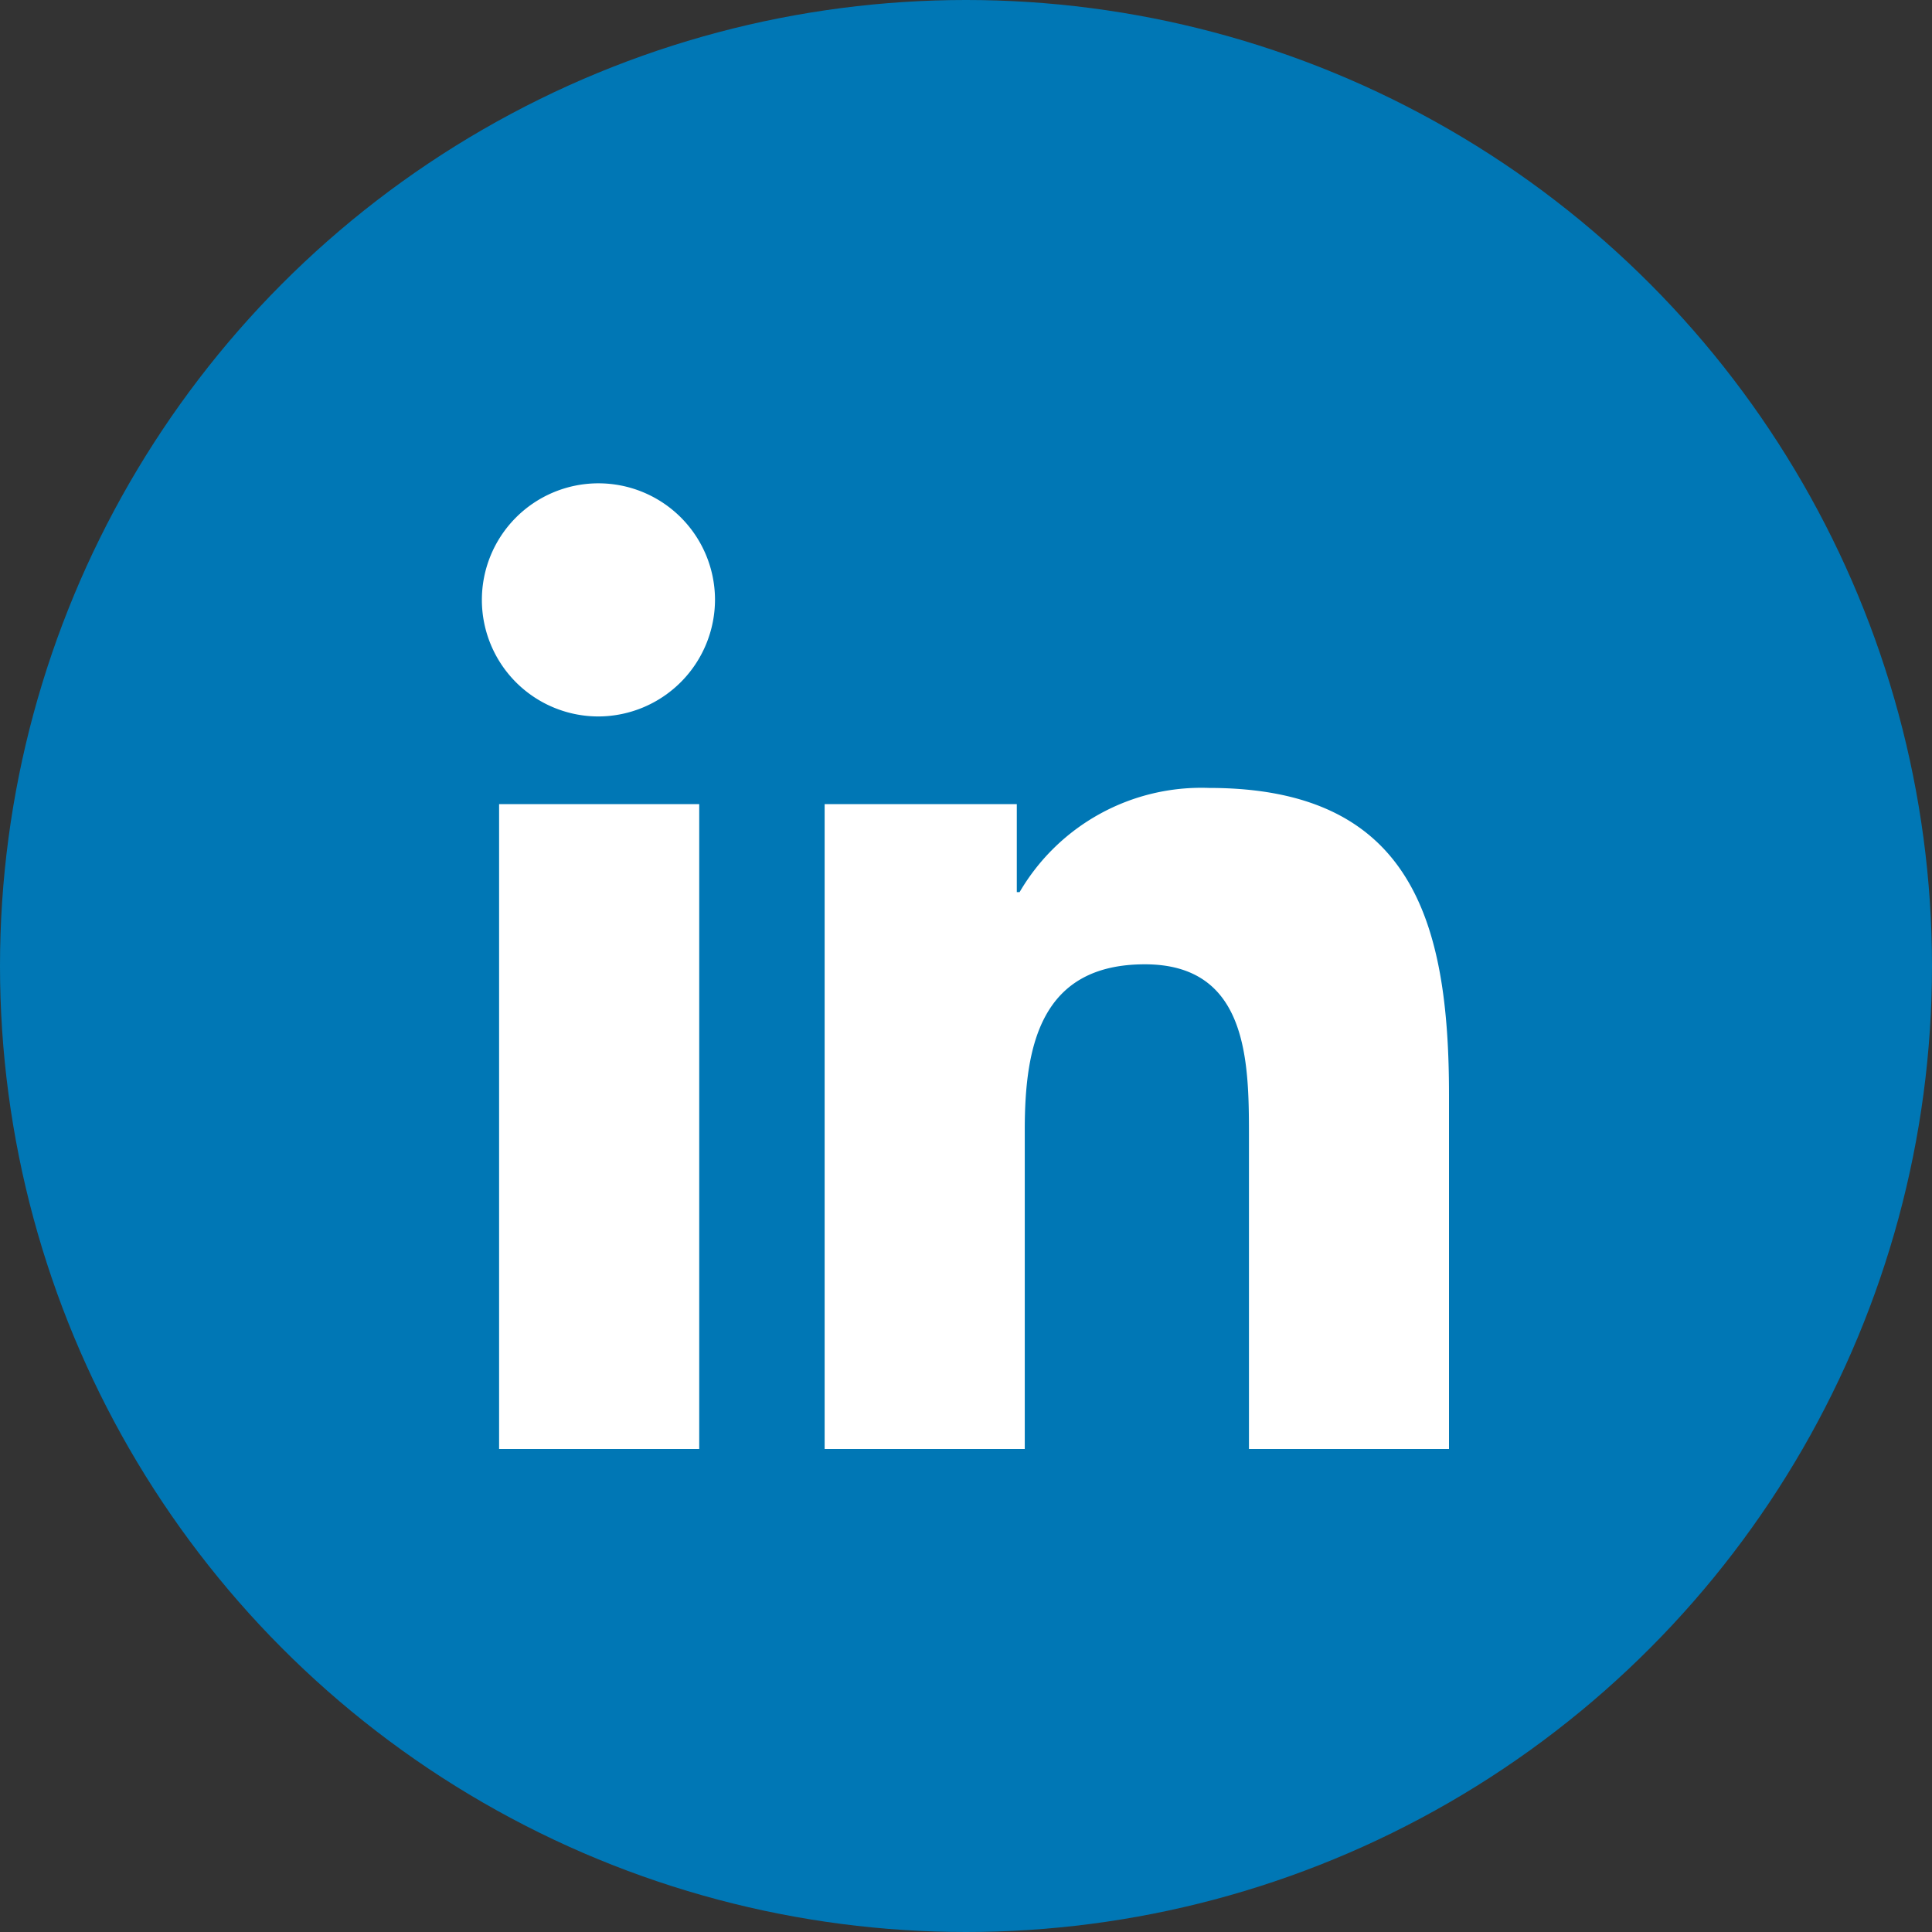
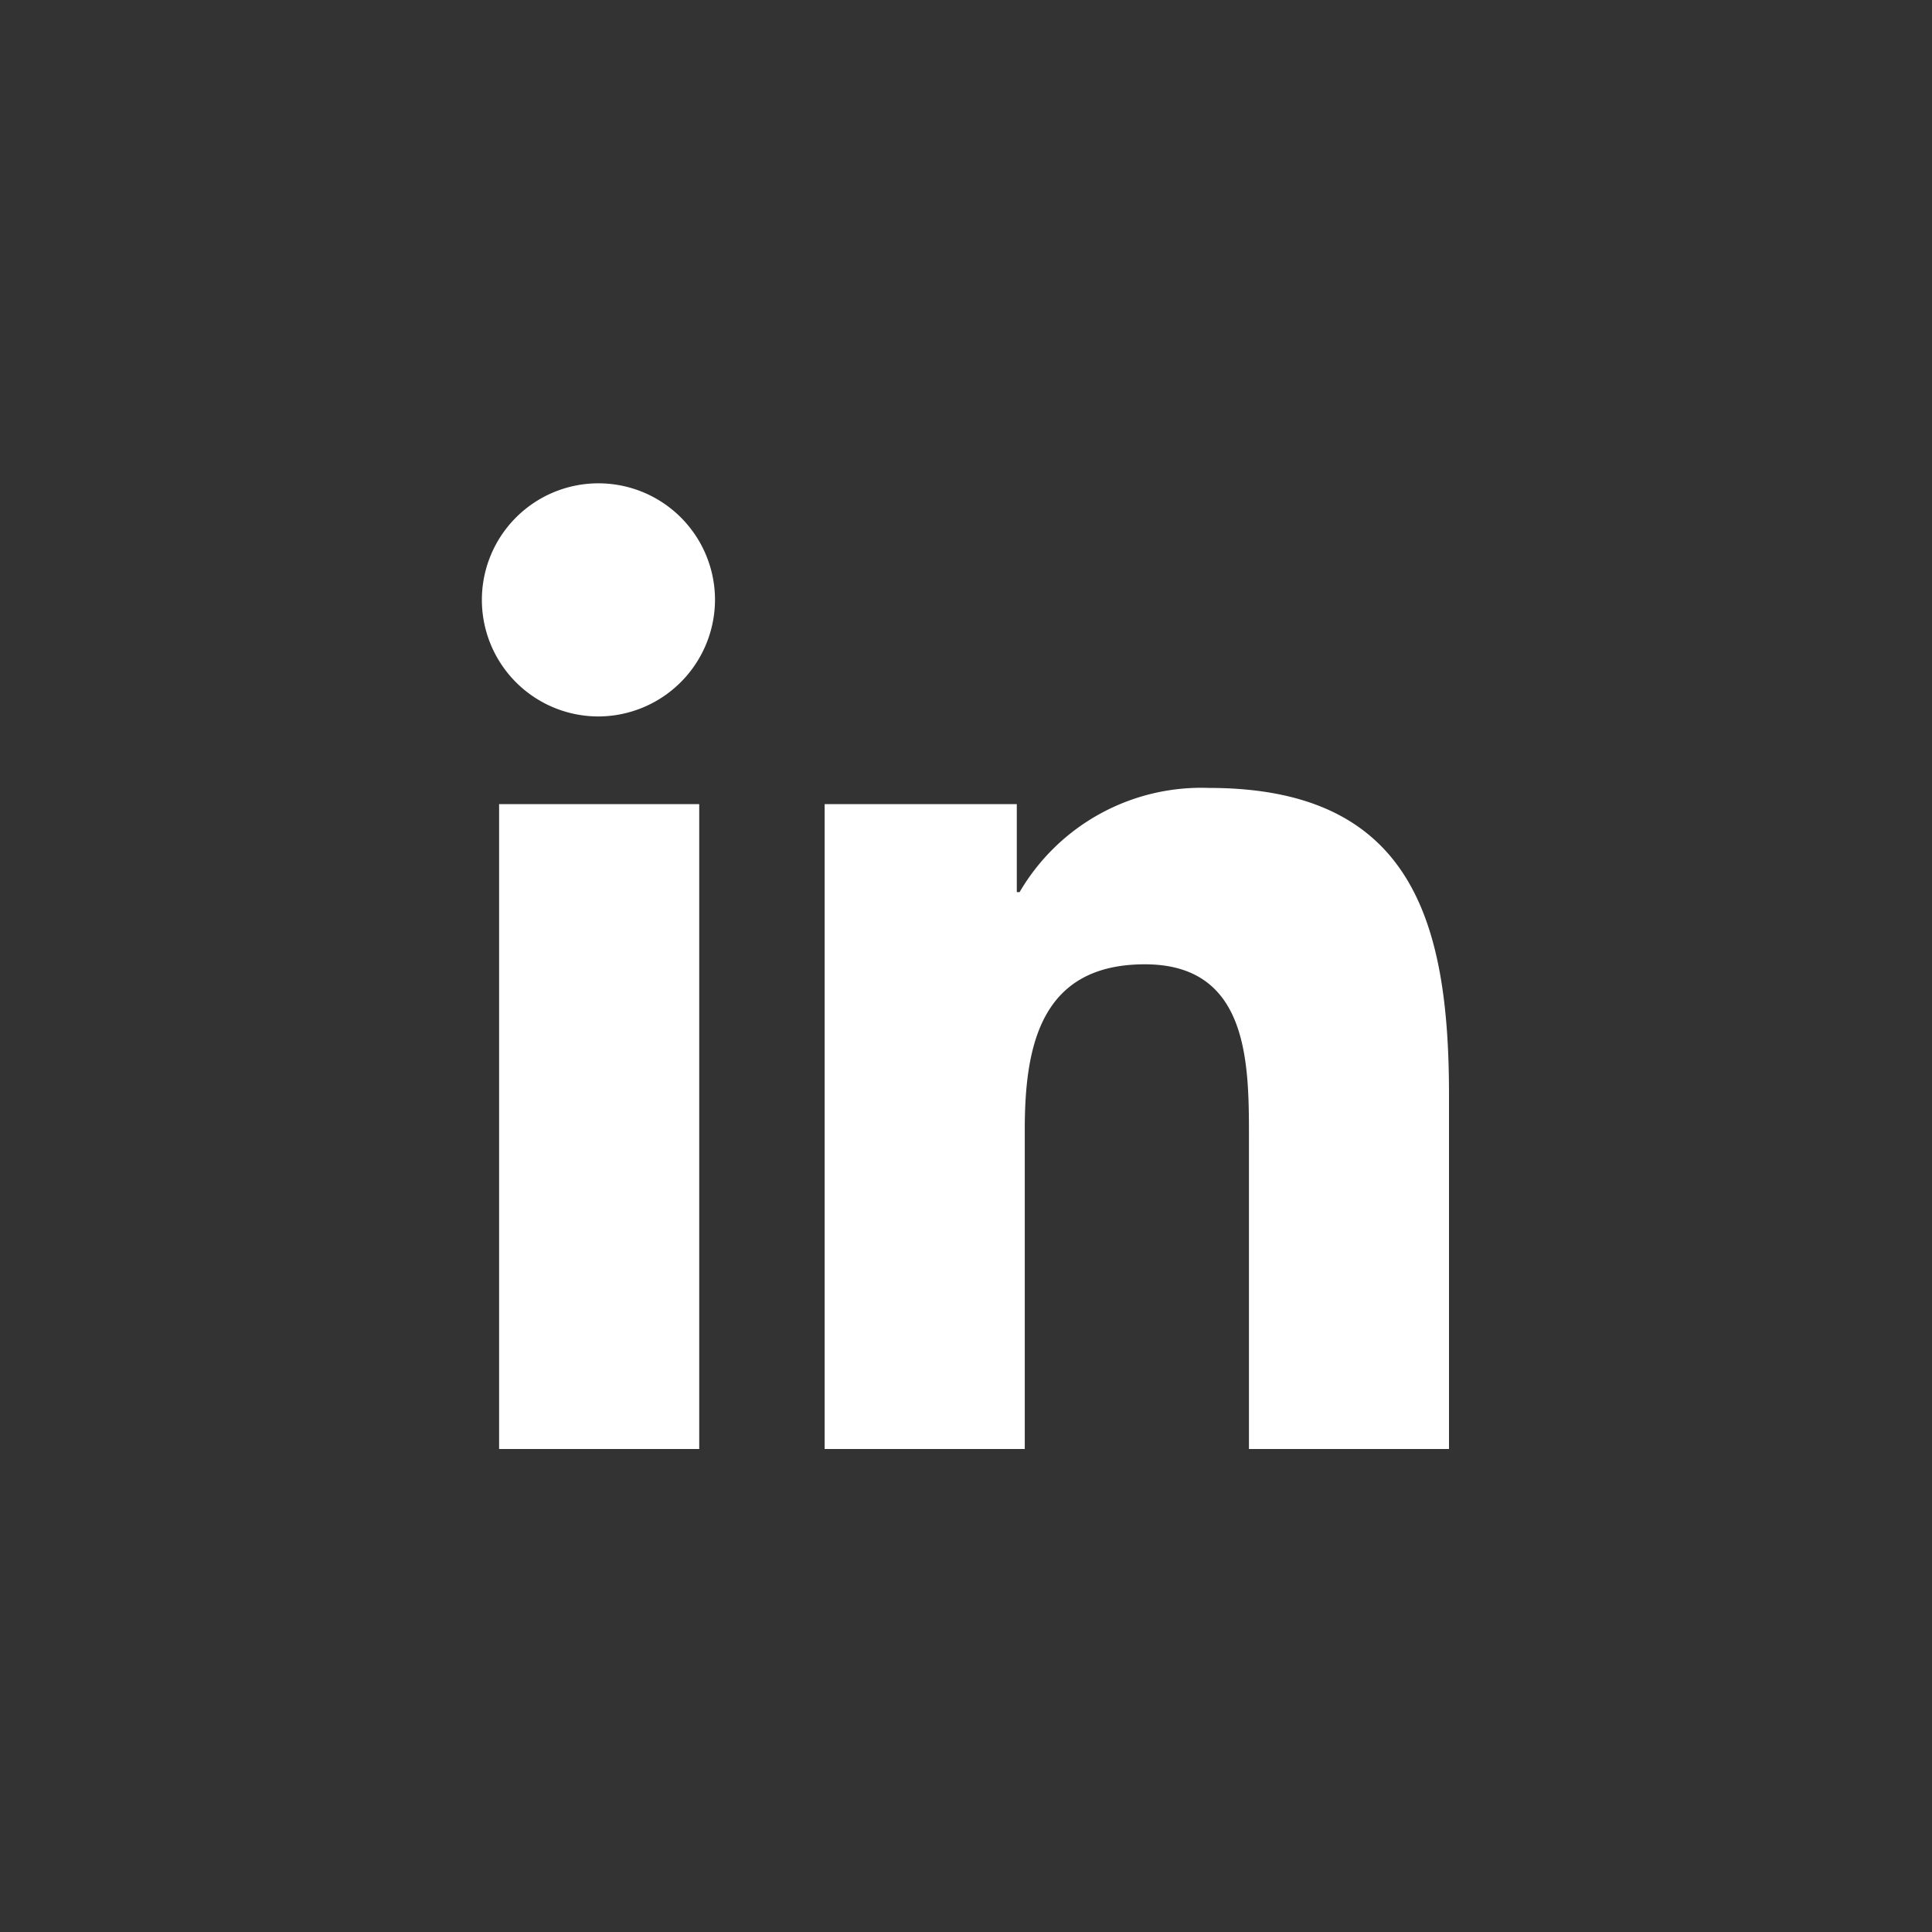
<svg xmlns="http://www.w3.org/2000/svg" width="24" height="24" viewBox="0 0 24 24">
  <rect x="0" y="0" width="24" height="24" fill="#333333" stroke="none" />
  <g id="Group_1977" data-name="Group 1977" transform="translate(-1573 -119)">
-     <circle id="Ellipse_4" data-name="Ellipse 4" cx="12" cy="12" r="12" transform="translate(1573 119)" fill="#0077b5" />
    <path id="Icon_awesome-linkedin-in" data-name="Icon awesome-linkedin-in" d="M2.686,12H.2V3.989H2.686ZM1.441,2.9A1.448,1.448,0,1,1,2.882,1.442,1.453,1.453,0,0,1,1.441,2.9ZM12,12H9.515V8.1c0-.929-.019-2.121-1.293-2.121-1.293,0-1.492,1.01-1.492,2.055V12H4.244V3.989H6.631V5.082h.035A2.614,2.614,0,0,1,9.019,3.788C11.537,3.788,12,5.446,12,7.6V12Z" transform="translate(1579 125)" fill="#fff" />
  </g>
</svg>